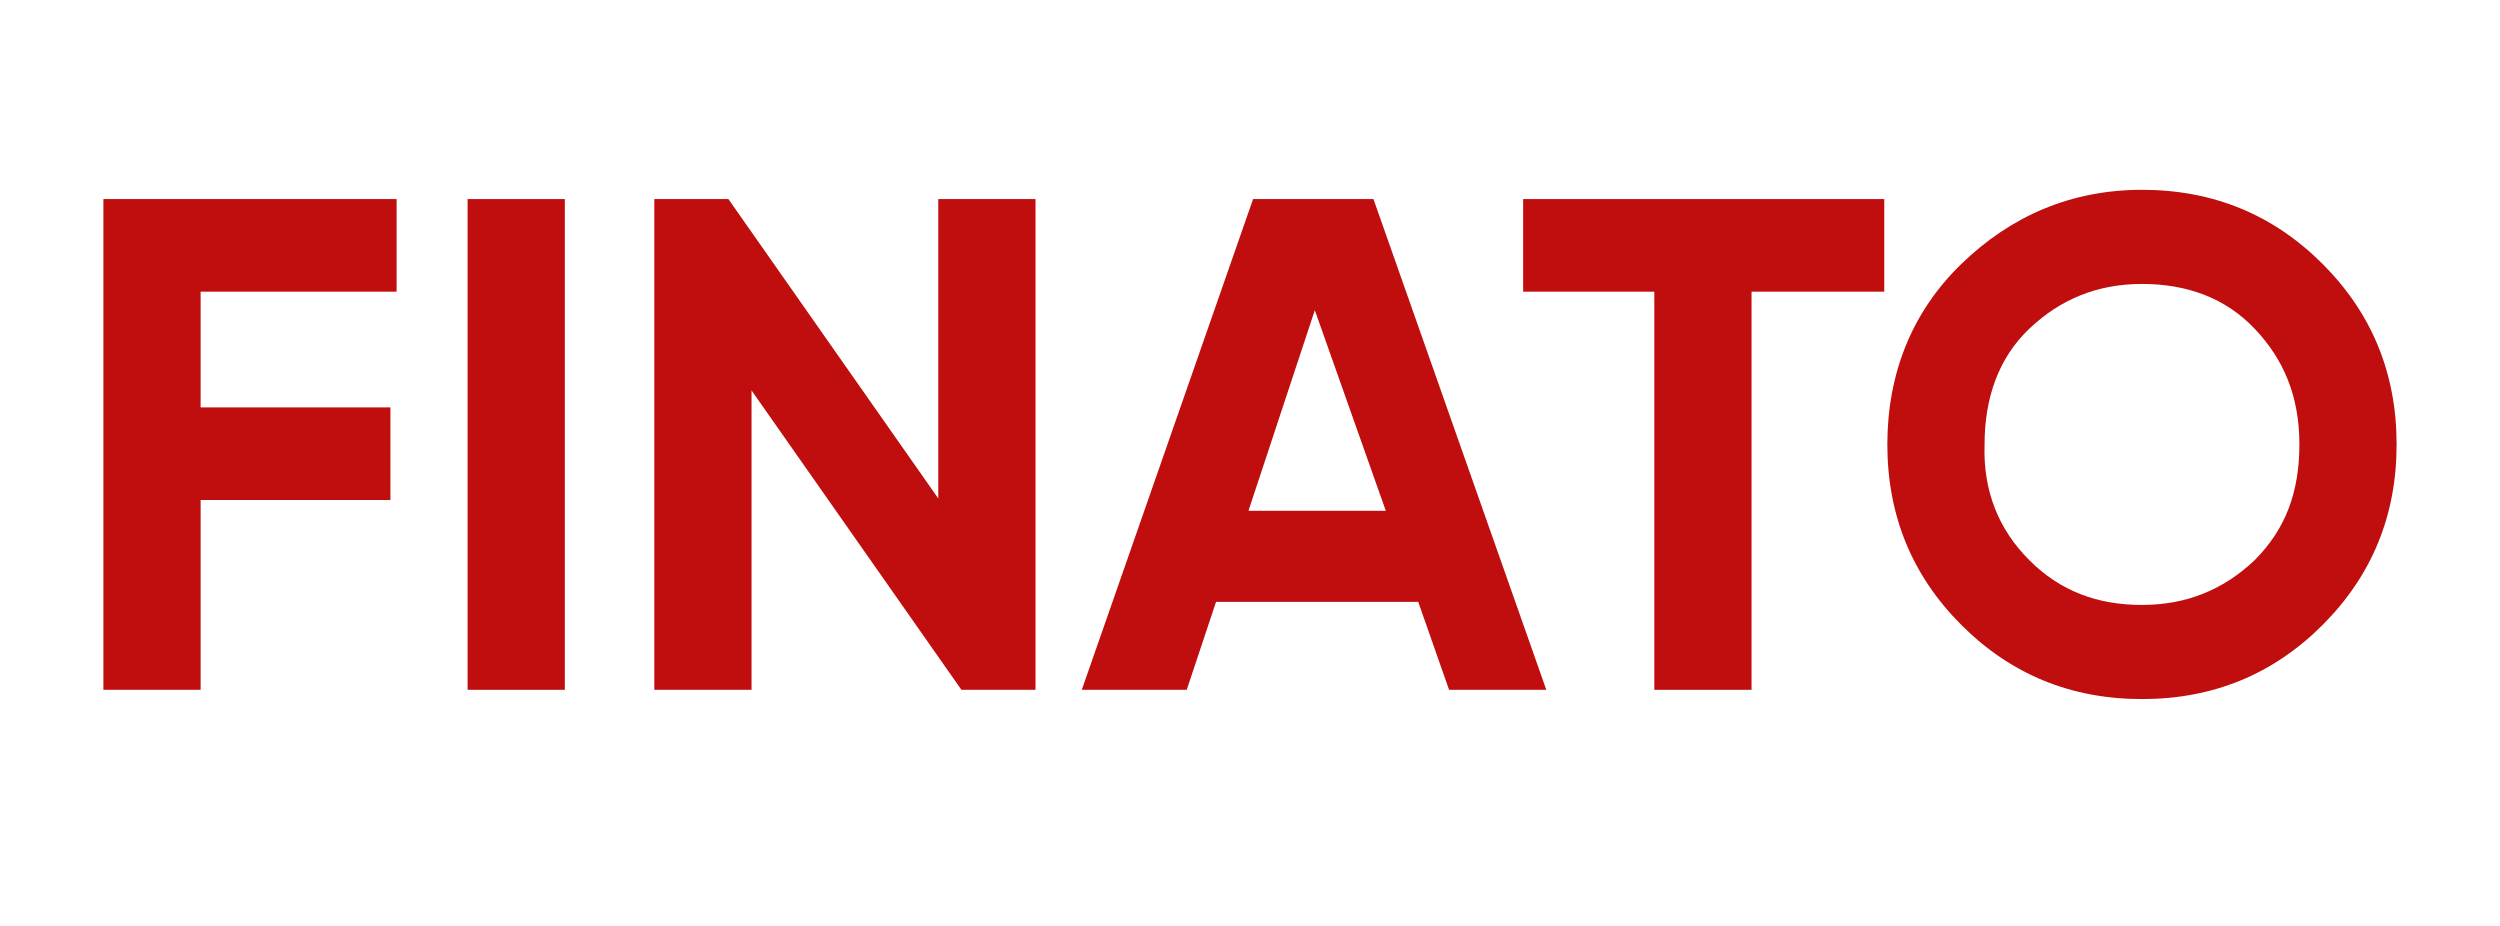
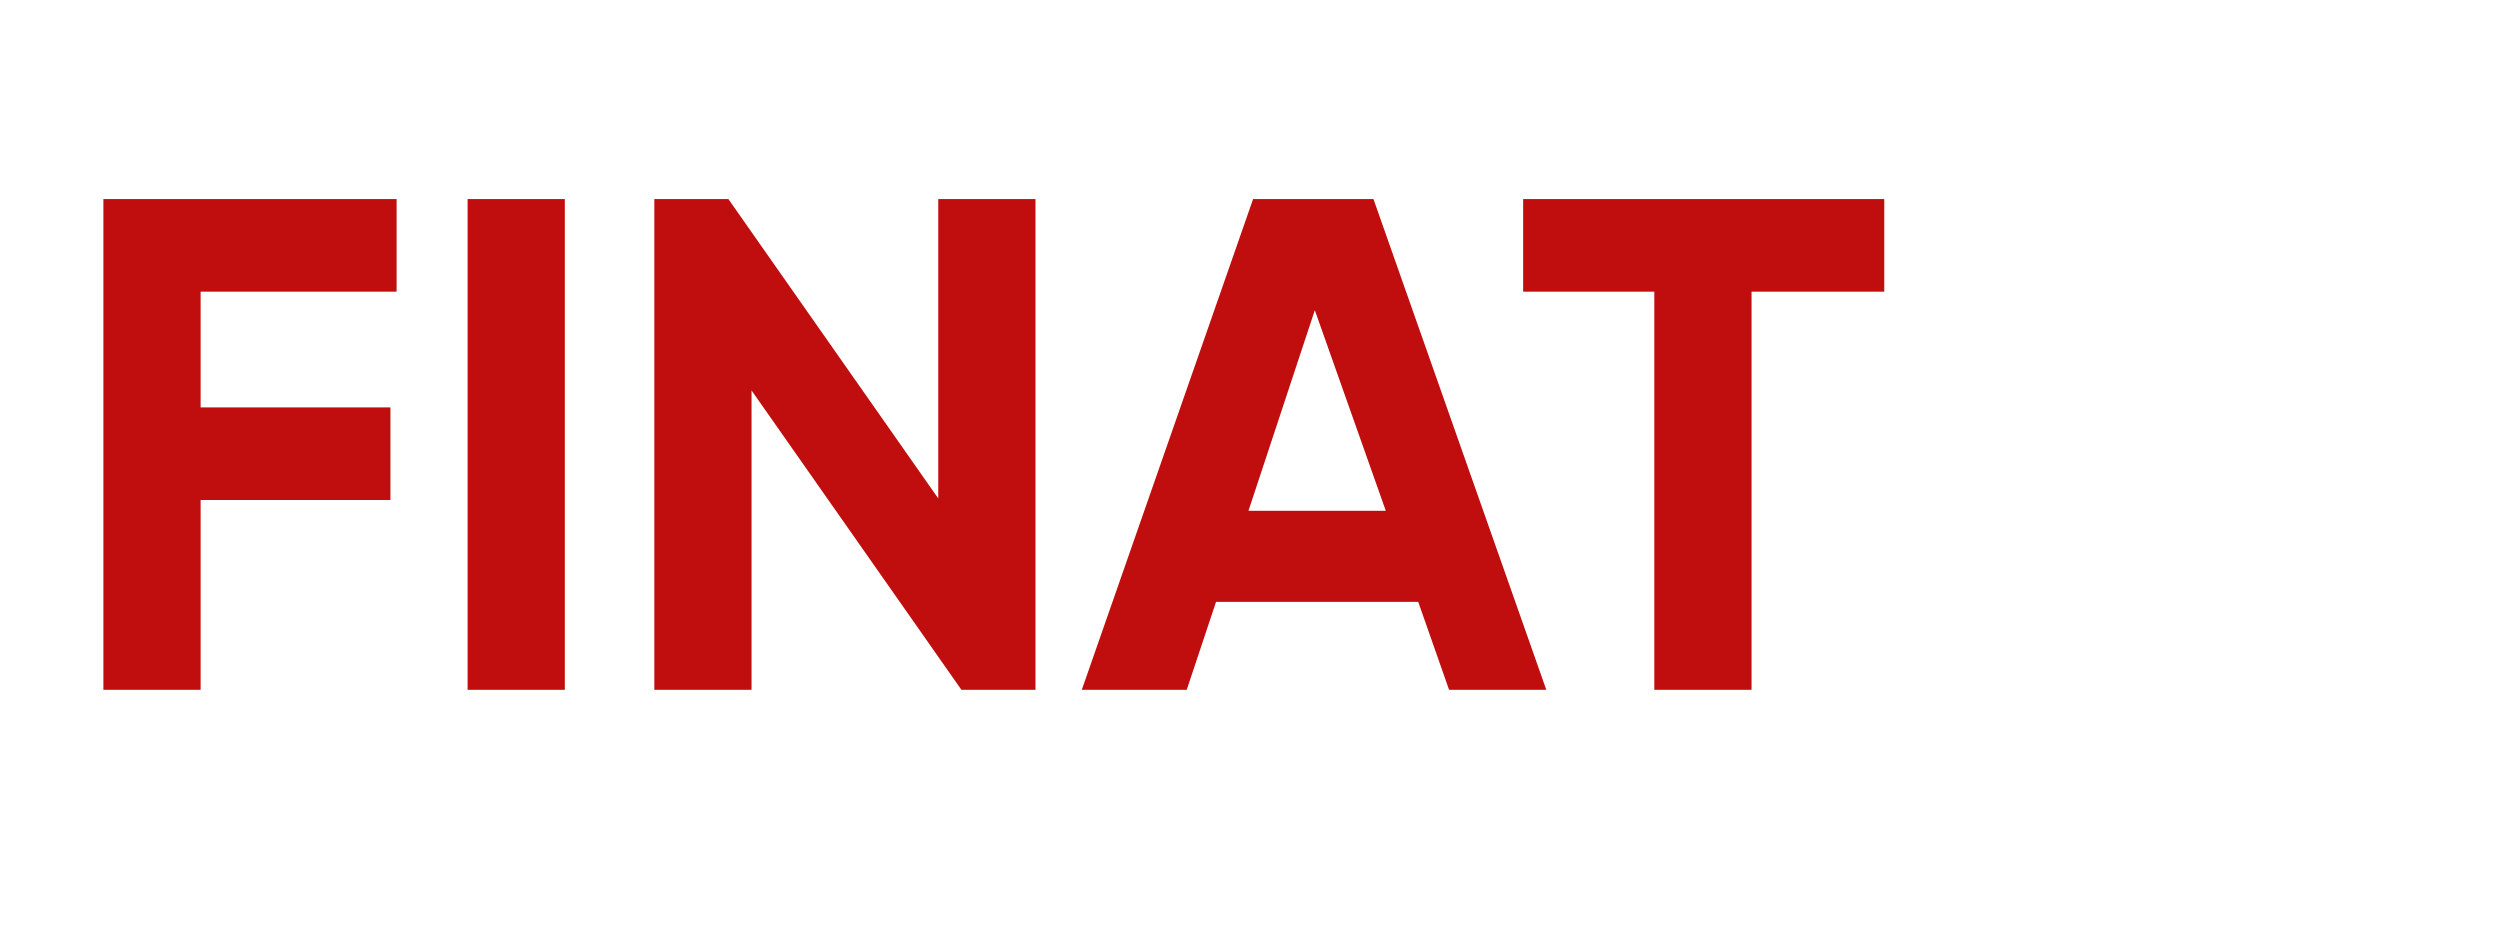
<svg xmlns="http://www.w3.org/2000/svg" version="1.1" id="Layer_1" x="0px" y="0px" viewBox="0 0 162 60" style="enable-background:new 0 0 162 60;" xml:space="preserve">
  <style type="text/css">
	.st0{fill:#C00D0D;}
</style>
  <g>
    <path class="st0" d="M25.7,18.9H13v7.5h12.3v6H13v12.3H6.7V12.9h19V18.9z" />
    <path class="st0" d="M30.3,12.9h6.3v31.8h-6.3V12.9z" />
    <path class="st0" d="M60.8,12.9h6.3v31.8h-4.8L48.7,25.3v19.4h-6.3V12.9h4.8l13.6,19.4L60.8,12.9L60.8,12.9z" />
    <path class="st0" d="M93.9,44.7l-2-5.7H78.8l-1.9,5.7h-6.8l11.1-31.8H89l11.2,31.8H93.9z M80.9,33.1h8.9l-4.6-13L80.9,33.1z" />
    <path class="st0" d="M122.1,12.9v6h-8.6v25.8h-6.3V18.9h-8.5v-6H122.1z" />
-     <path class="st0" d="M150.5,40.5c-3.2,3.2-7.1,4.8-11.7,4.8c-4.6,0-8.5-1.6-11.7-4.8c-3.2-3.2-4.8-7.1-4.8-11.7s1.6-8.6,4.8-11.7   s7.1-4.8,11.7-4.8s8.5,1.6,11.7,4.8s4.8,7.1,4.8,11.7S153.7,37.3,150.5,40.5z M131.5,36.3c2,2,4.4,2.9,7.3,2.9c2.9,0,5.3-1,7.3-2.9   c2-2,2.9-4.4,2.9-7.5s-1-5.5-2.9-7.5s-4.4-2.9-7.3-2.9c-2.9,0-5.3,1-7.3,2.9s-2.9,4.5-2.9,7.5C128.5,31.8,129.5,34.3,131.5,36.3z" />
  </g>
</svg>